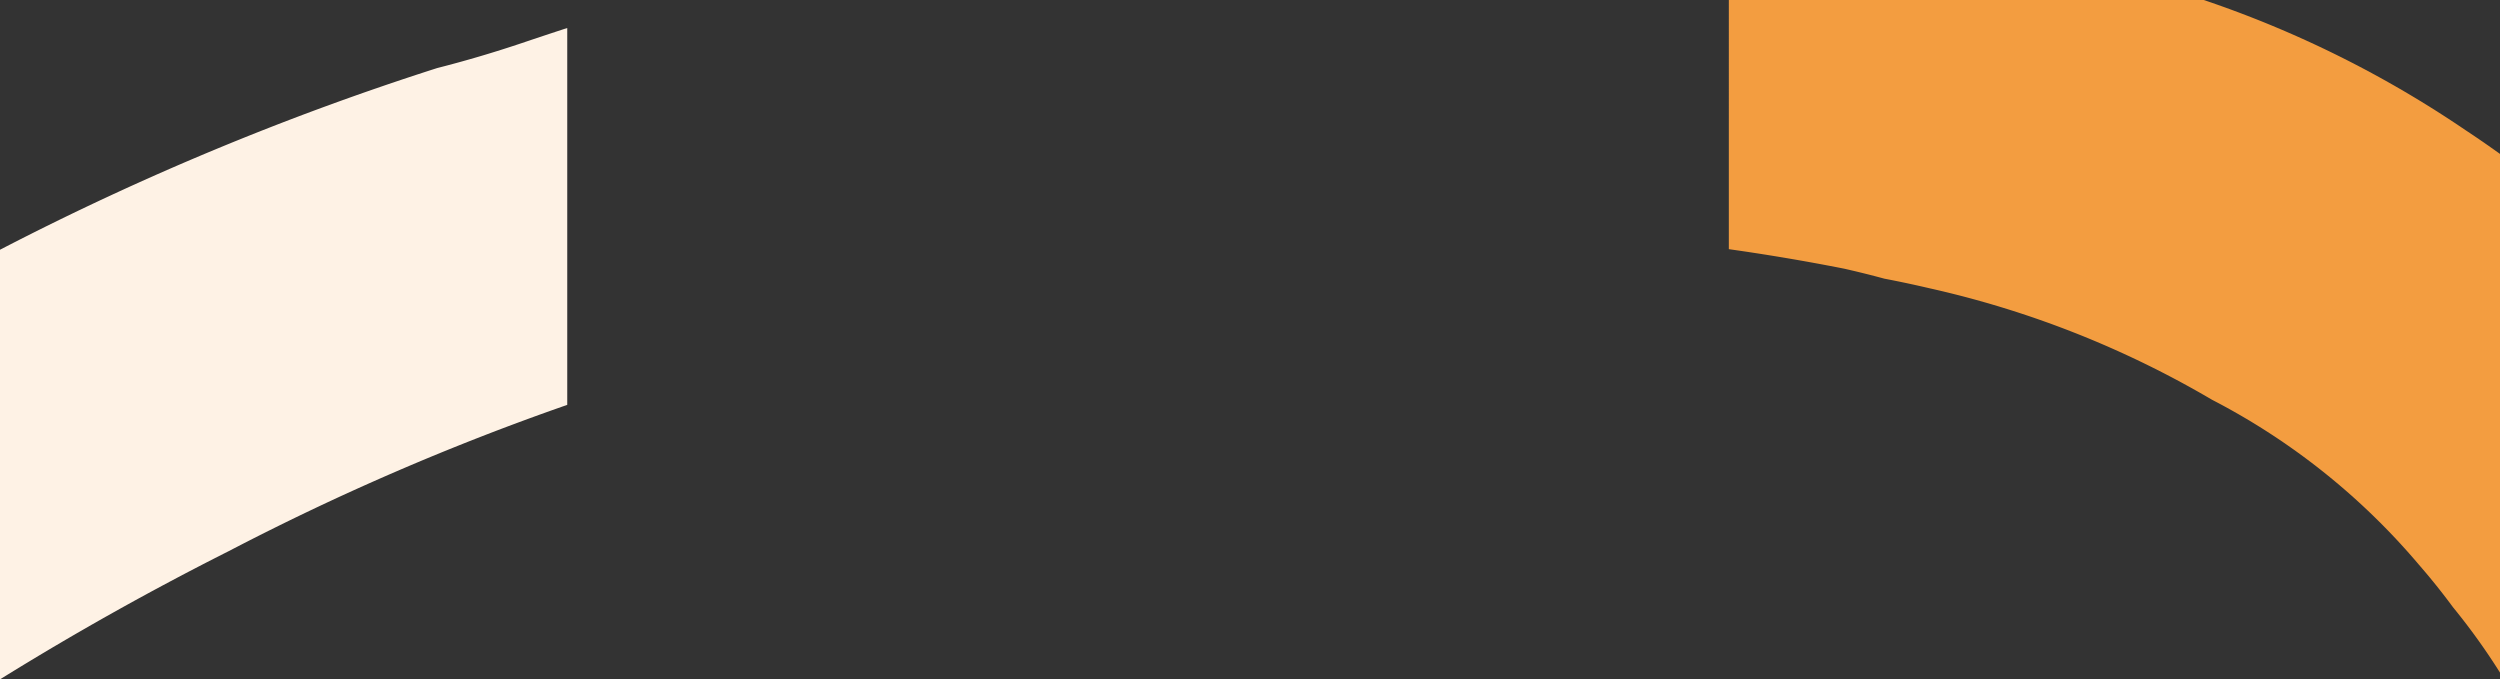
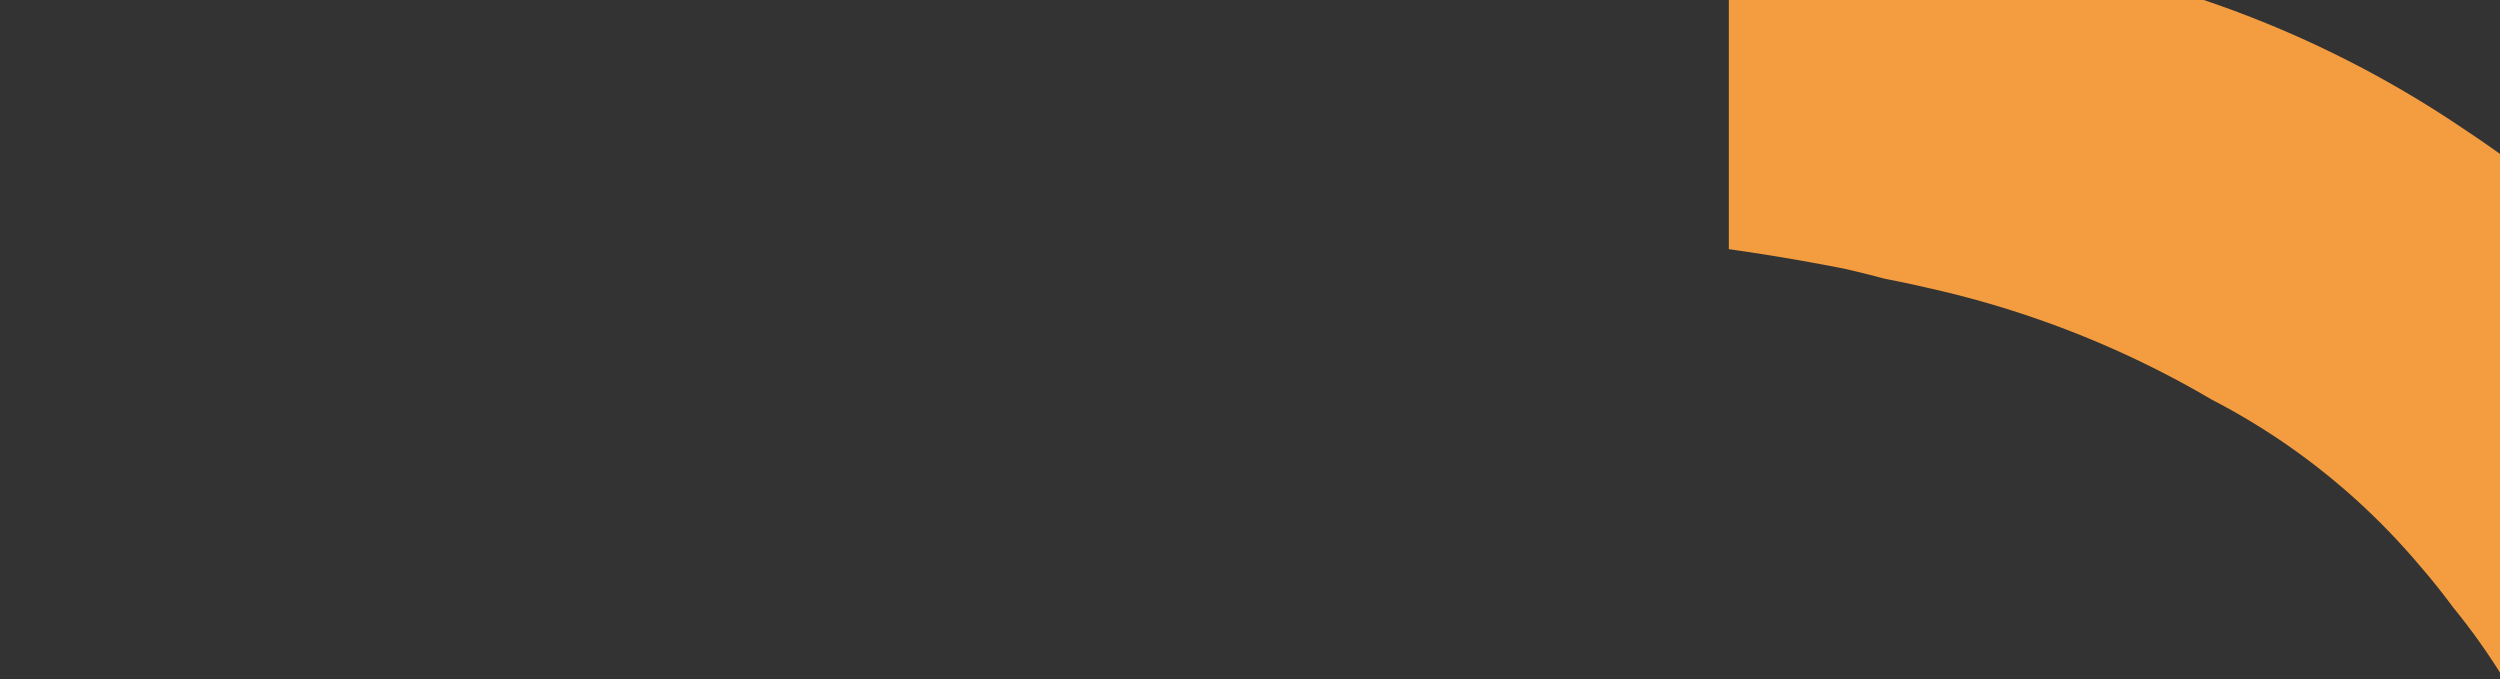
<svg xmlns="http://www.w3.org/2000/svg" width="1920" height="521.745" viewBox="0 0 1920 521.745">
  <rect x="0" y="0" width="1920" height="521.745" fill="#333333" stroke="none" />
  <g id="Group_485" data-name="Group 485" transform="translate(-9224.999 12385.331)">
-     <path id="Path_182" data-name="Path 182" d="M214.869,0q-17.531,5.719-35.006,11.628-32.1,10.789-64.932,19.158A2156.514,2156.514,0,0,0-220.772,170.3V500.244q85.446-53.015,175.389-98.326a1950.457,1950.457,0,0,1,260.252-112.48Z" transform="translate(9445.771 -12363.829)" fill="#fef2e5" />
    <g id="Group_484" data-name="Group 484" transform="translate(10552.74 -12385.331)">
      <path id="Path_142" data-name="Path 142" d="M261.307,213.8q13.882,15.93,26.416,32.934a496.528,496.528,0,0,1,36.05,50.166v-398.36c-8.609-6.161-17.3-12.209-26.146-18.026A828.633,828.633,0,0,0,96.264-219.677h-364.75V-28.318q44.543,6.278,88.732,15.013,15.5,3.531,30.808,7.664Q-131.7-2.35-114.6,1.662A752.054,752.054,0,0,1,102.56,87.319,522.274,522.274,0,0,1,261.307,213.8" transform="translate(268.486 219.677)" fill="#f39d40" />
    </g>
  </g>
</svg>